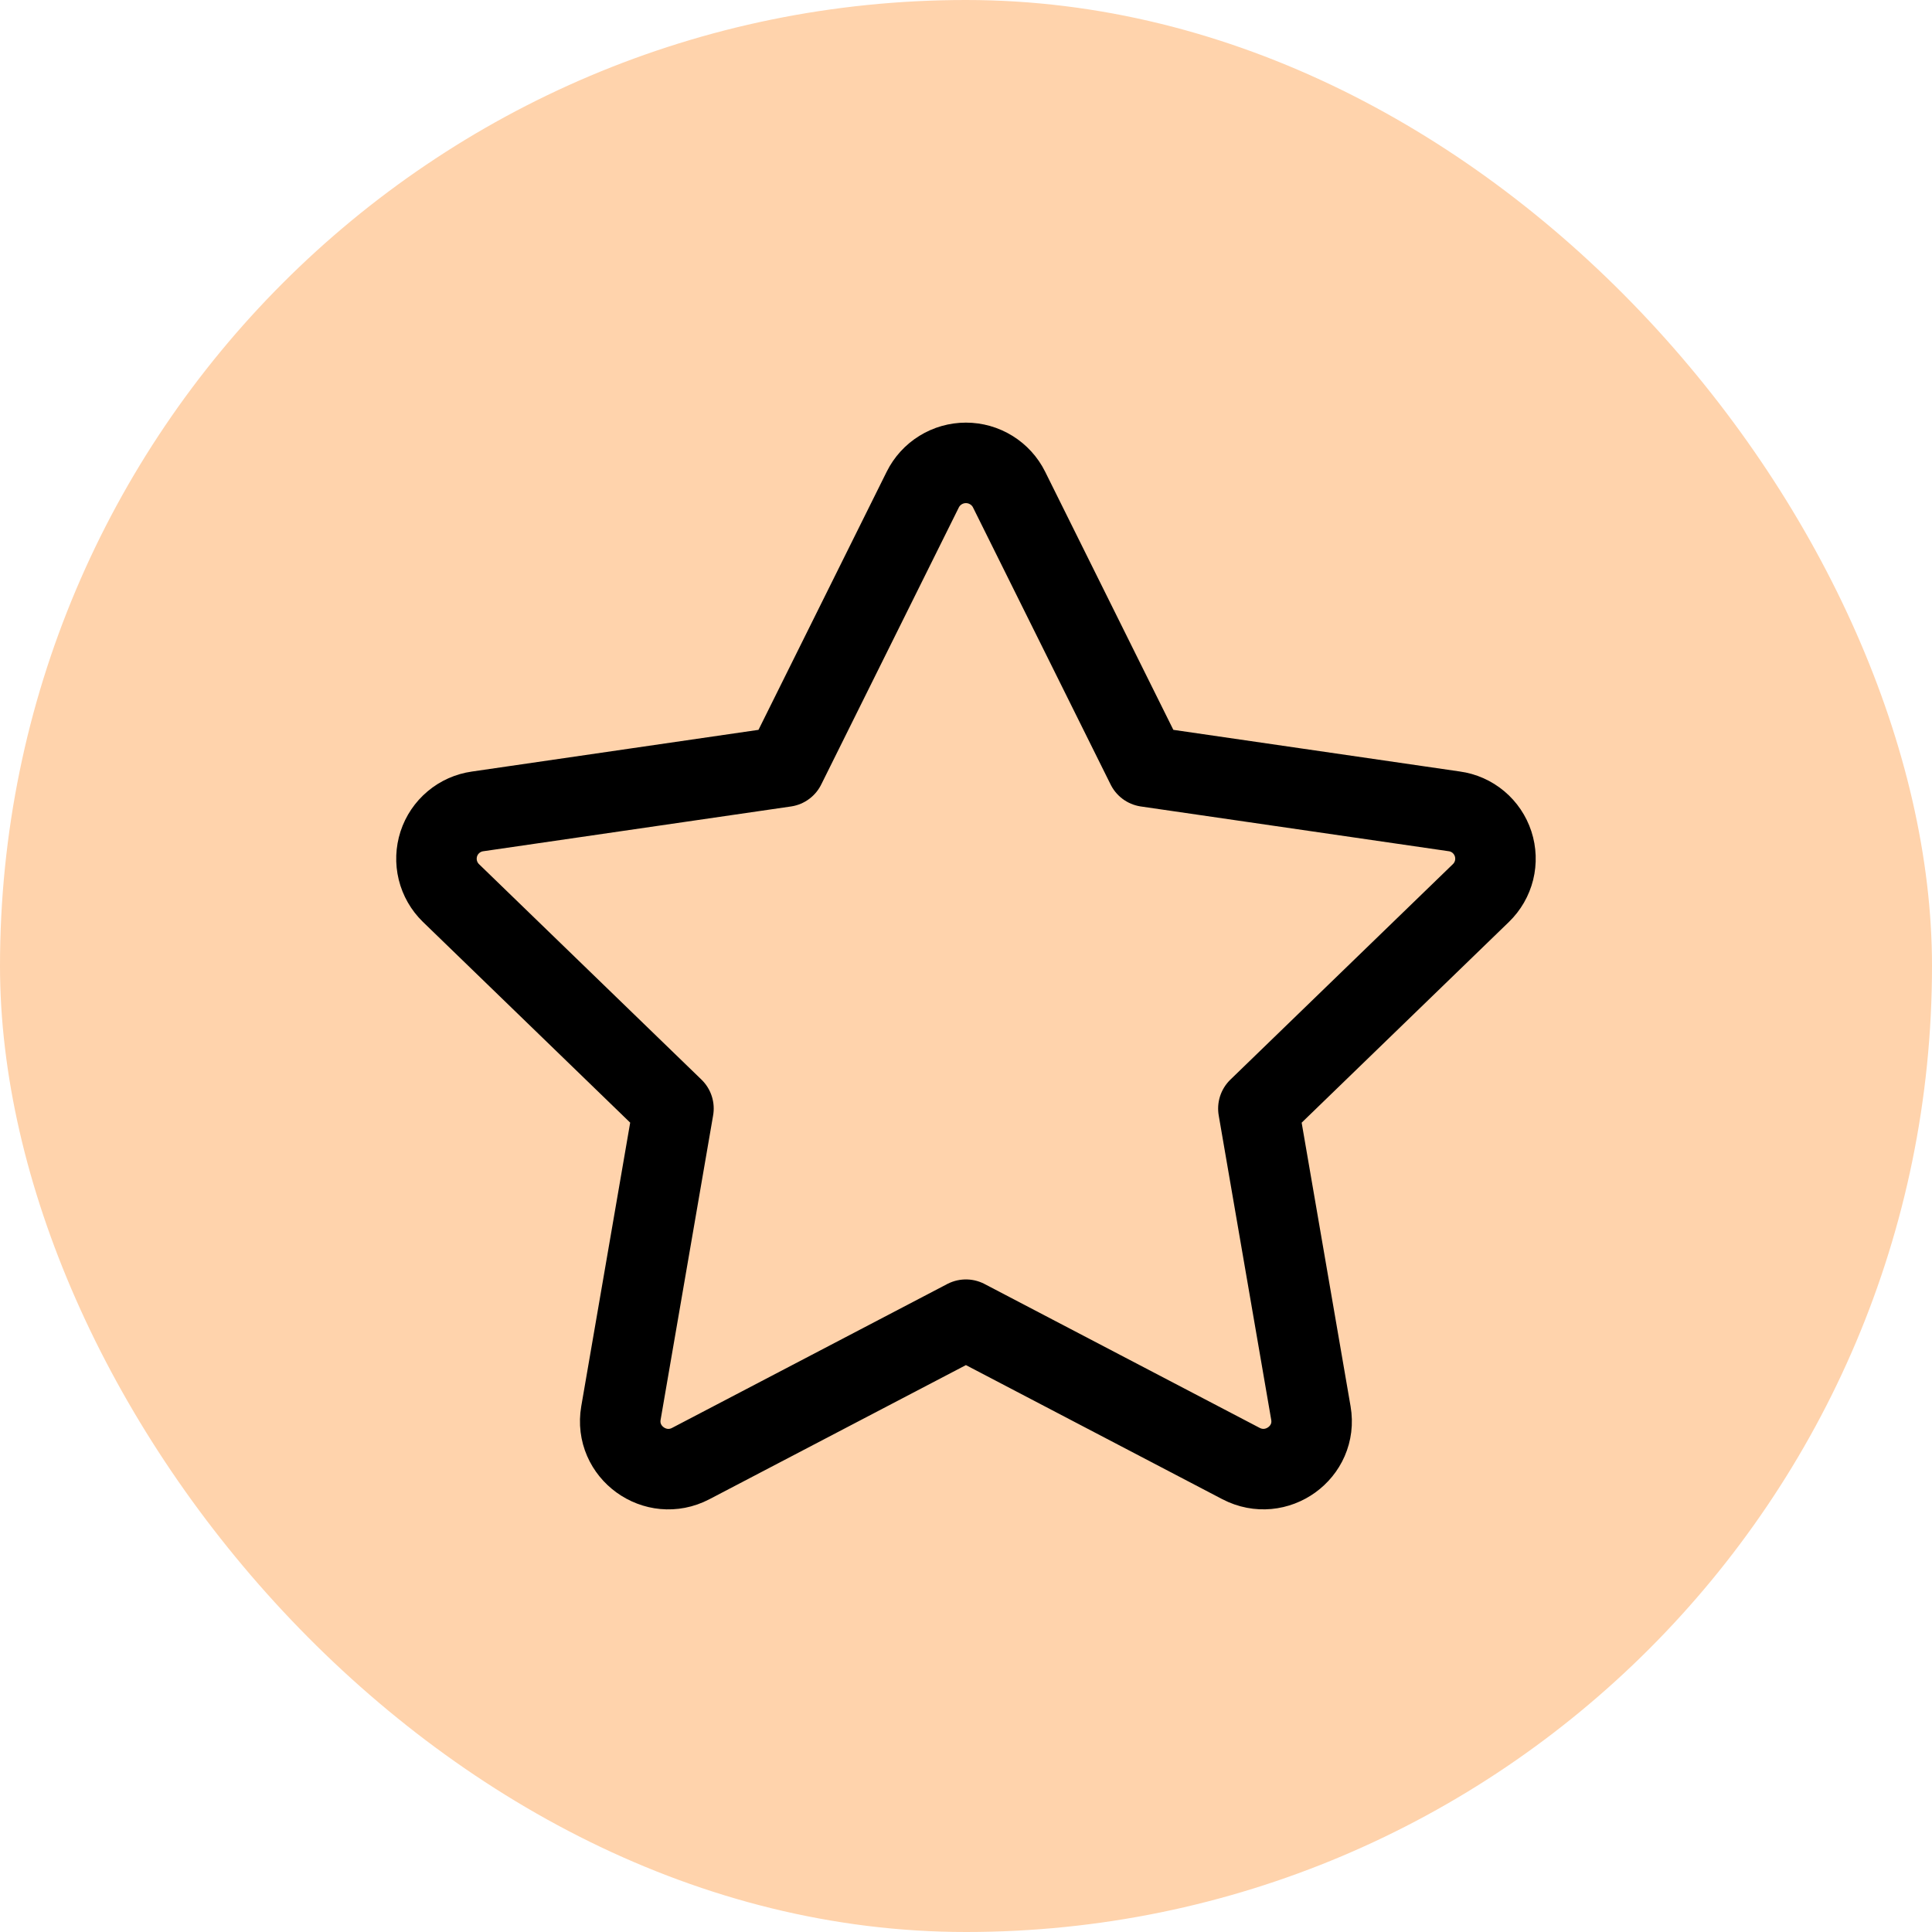
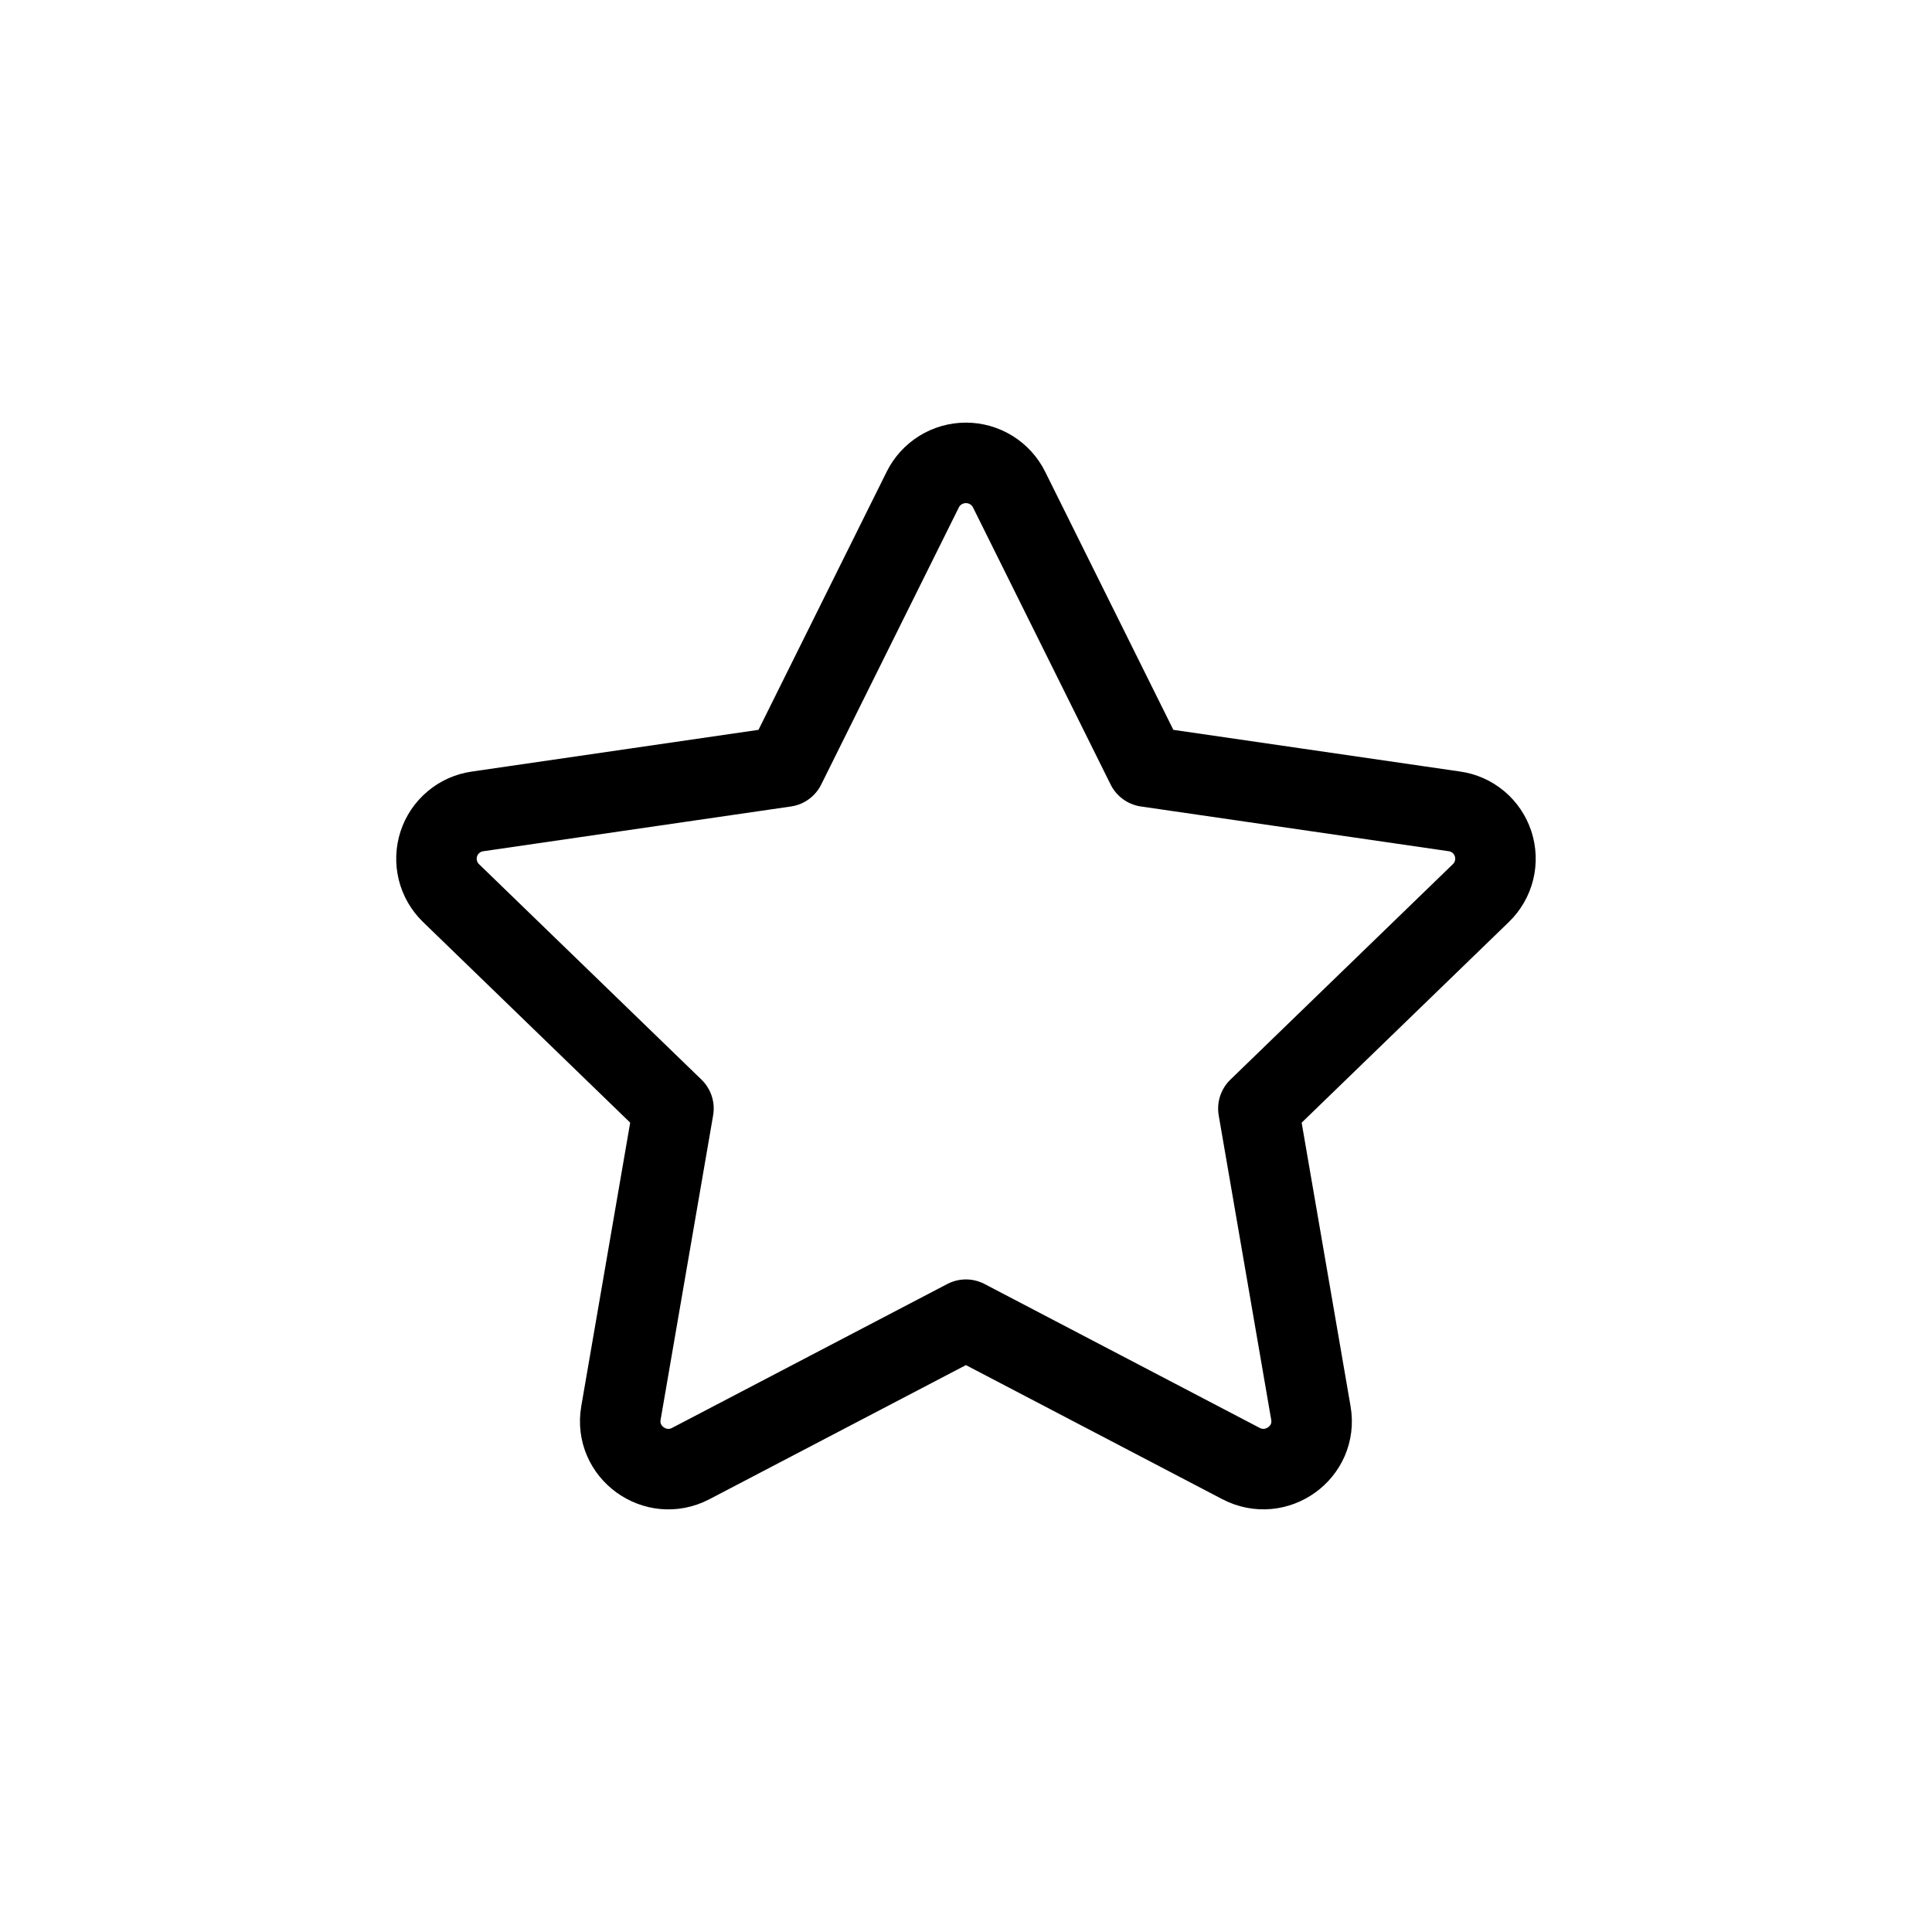
<svg xmlns="http://www.w3.org/2000/svg" width="48" height="48" viewBox="0 0 48 48" fill="none">
-   <rect width="48" height="48" rx="24" fill="#FFD3AC" />
  <path d="M19.507 19.047L22.926 12.163C23.025 11.964 23.178 11.796 23.368 11.679C23.557 11.562 23.775 11.5 23.998 11.5C24.221 11.5 24.439 11.562 24.628 11.679C24.818 11.796 24.971 11.964 25.07 12.163L28.489 19.047L36.131 20.158C36.352 20.188 36.559 20.28 36.73 20.423C36.9 20.566 37.027 20.754 37.096 20.965C37.165 21.177 37.173 21.404 37.12 21.62C37.066 21.836 36.953 22.032 36.793 22.187L31.264 27.542L32.569 35.108C32.736 36.079 31.71 36.818 30.832 36.361L23.998 32.787L17.163 36.361C16.286 36.82 15.26 36.079 15.427 35.106L16.732 27.541L11.203 22.186C11.044 22.031 10.931 21.834 10.878 21.619C10.825 21.403 10.834 21.177 10.902 20.966C10.971 20.755 11.098 20.567 11.268 20.425C11.438 20.282 11.645 20.19 11.865 20.159L19.507 19.047Z" stroke="black" stroke-width="2" stroke-linecap="round" stroke-linejoin="round" />
</svg>